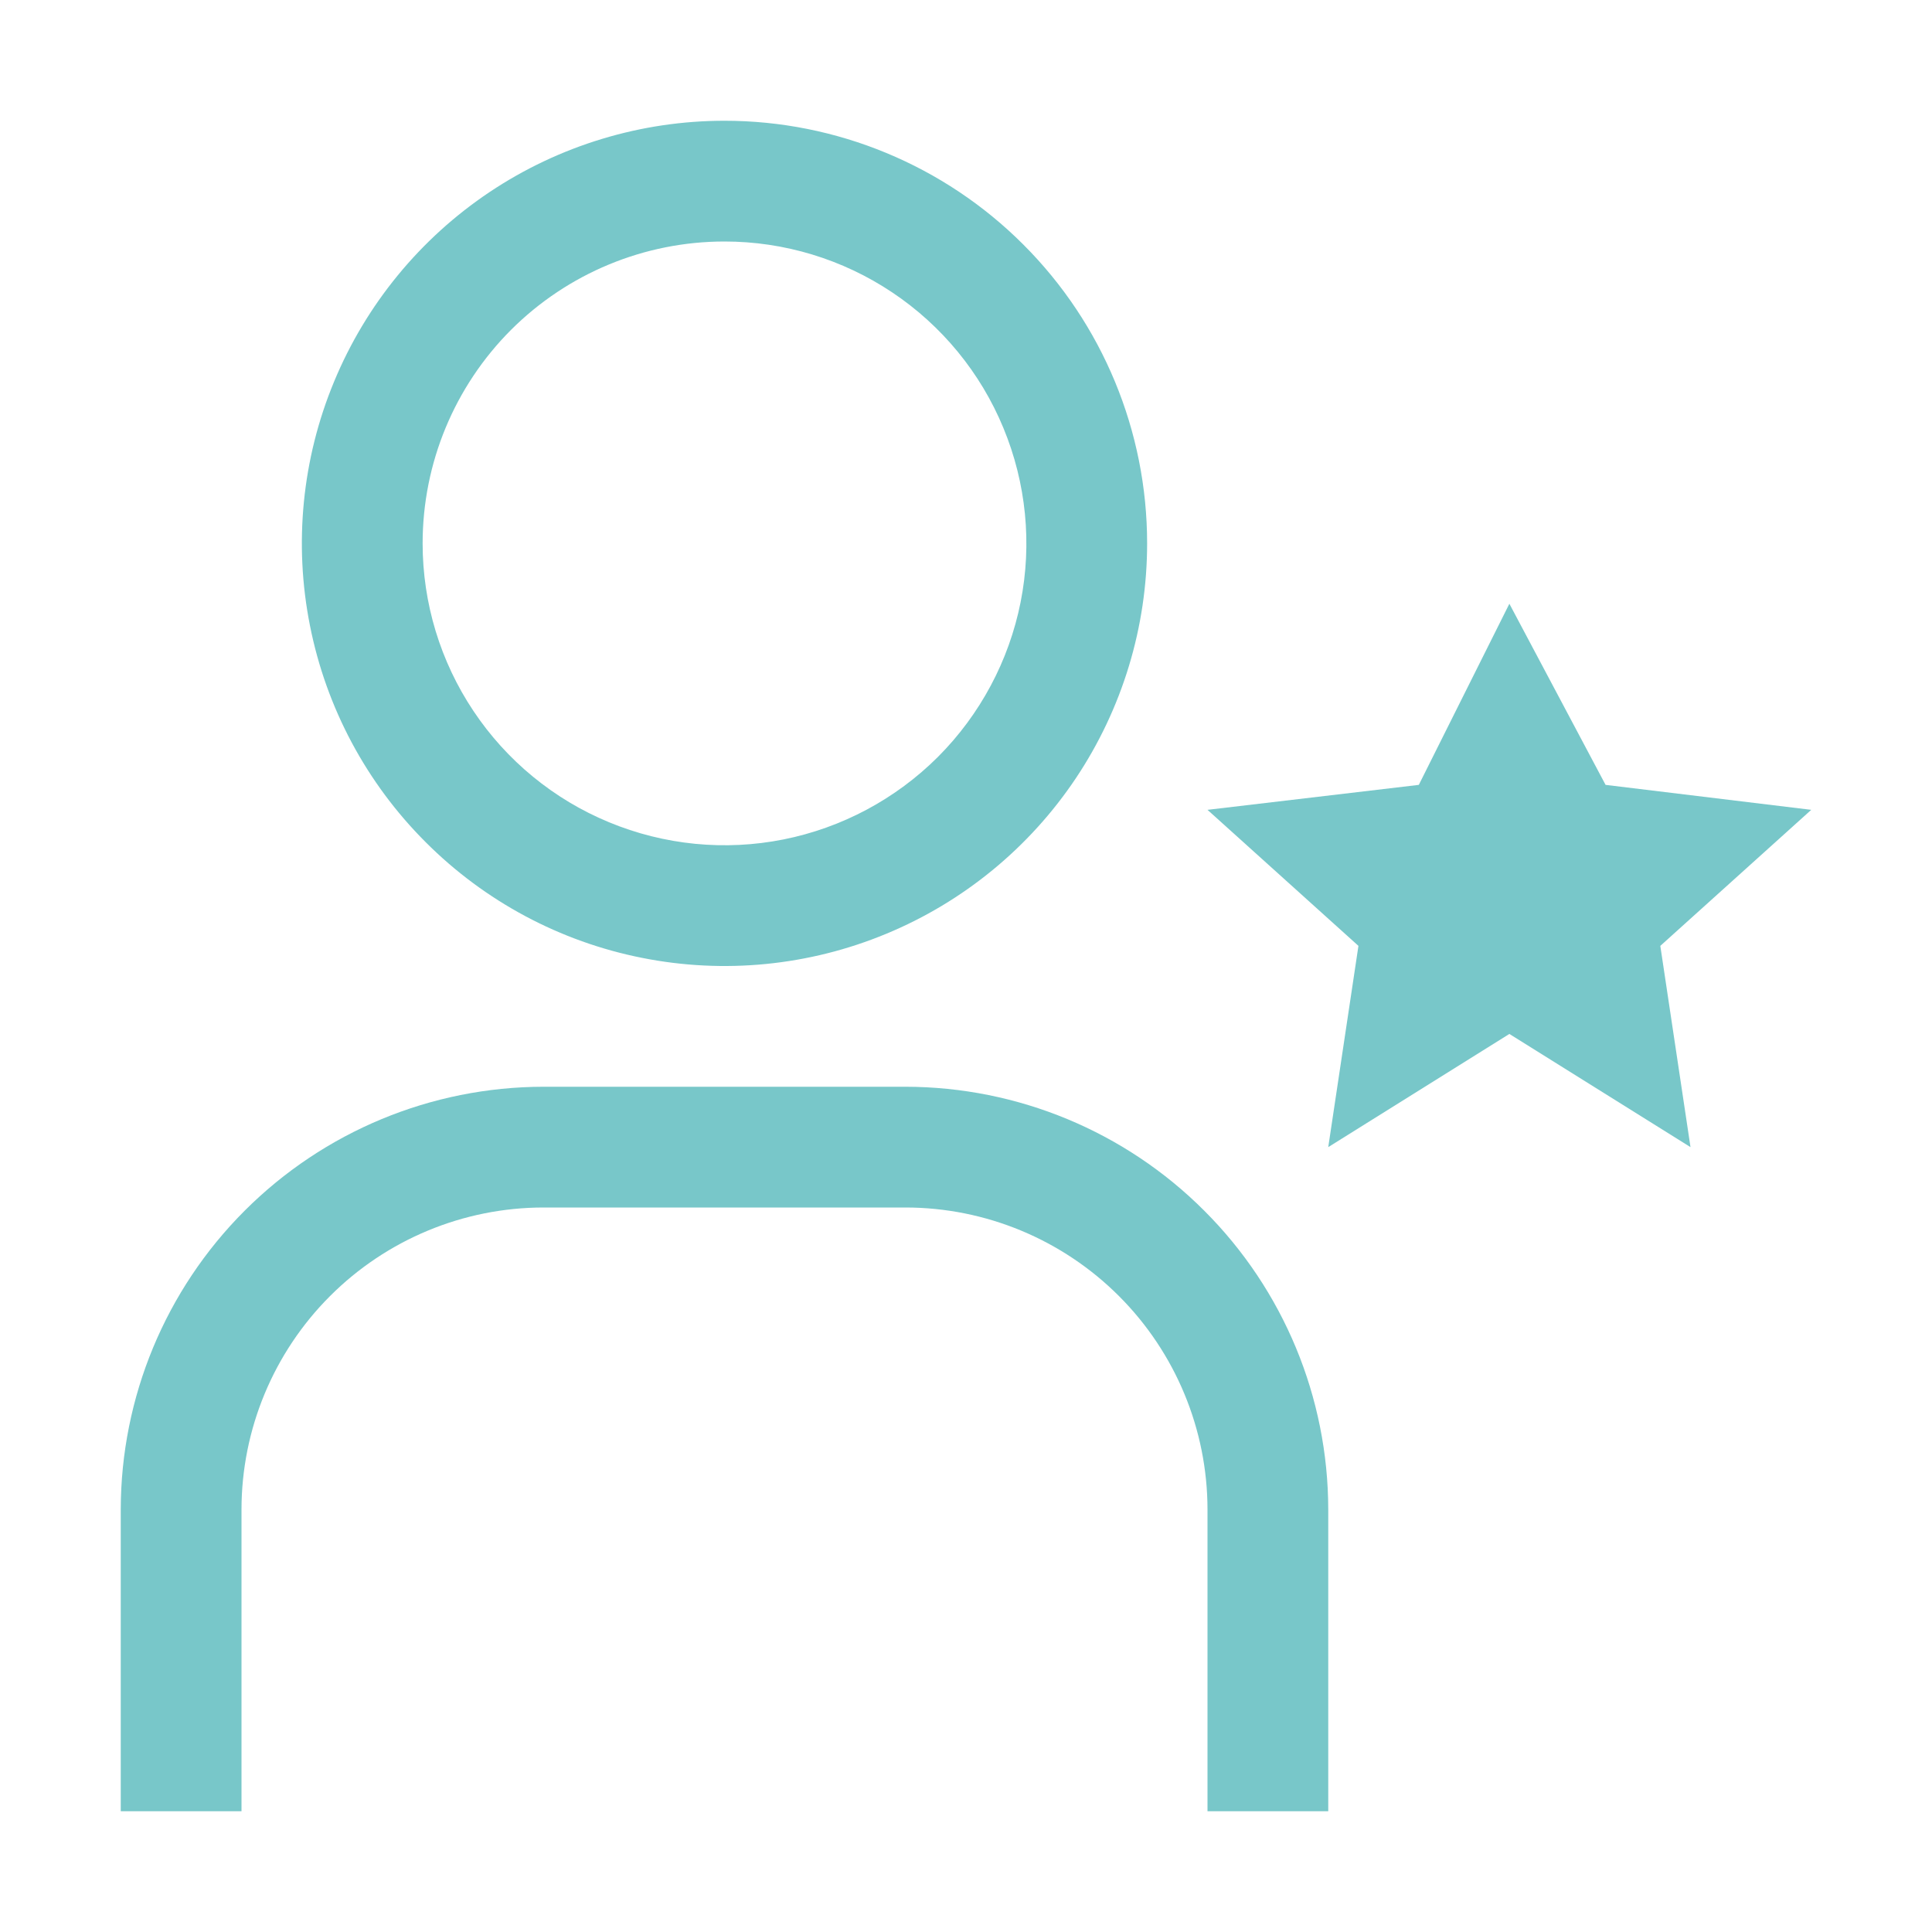
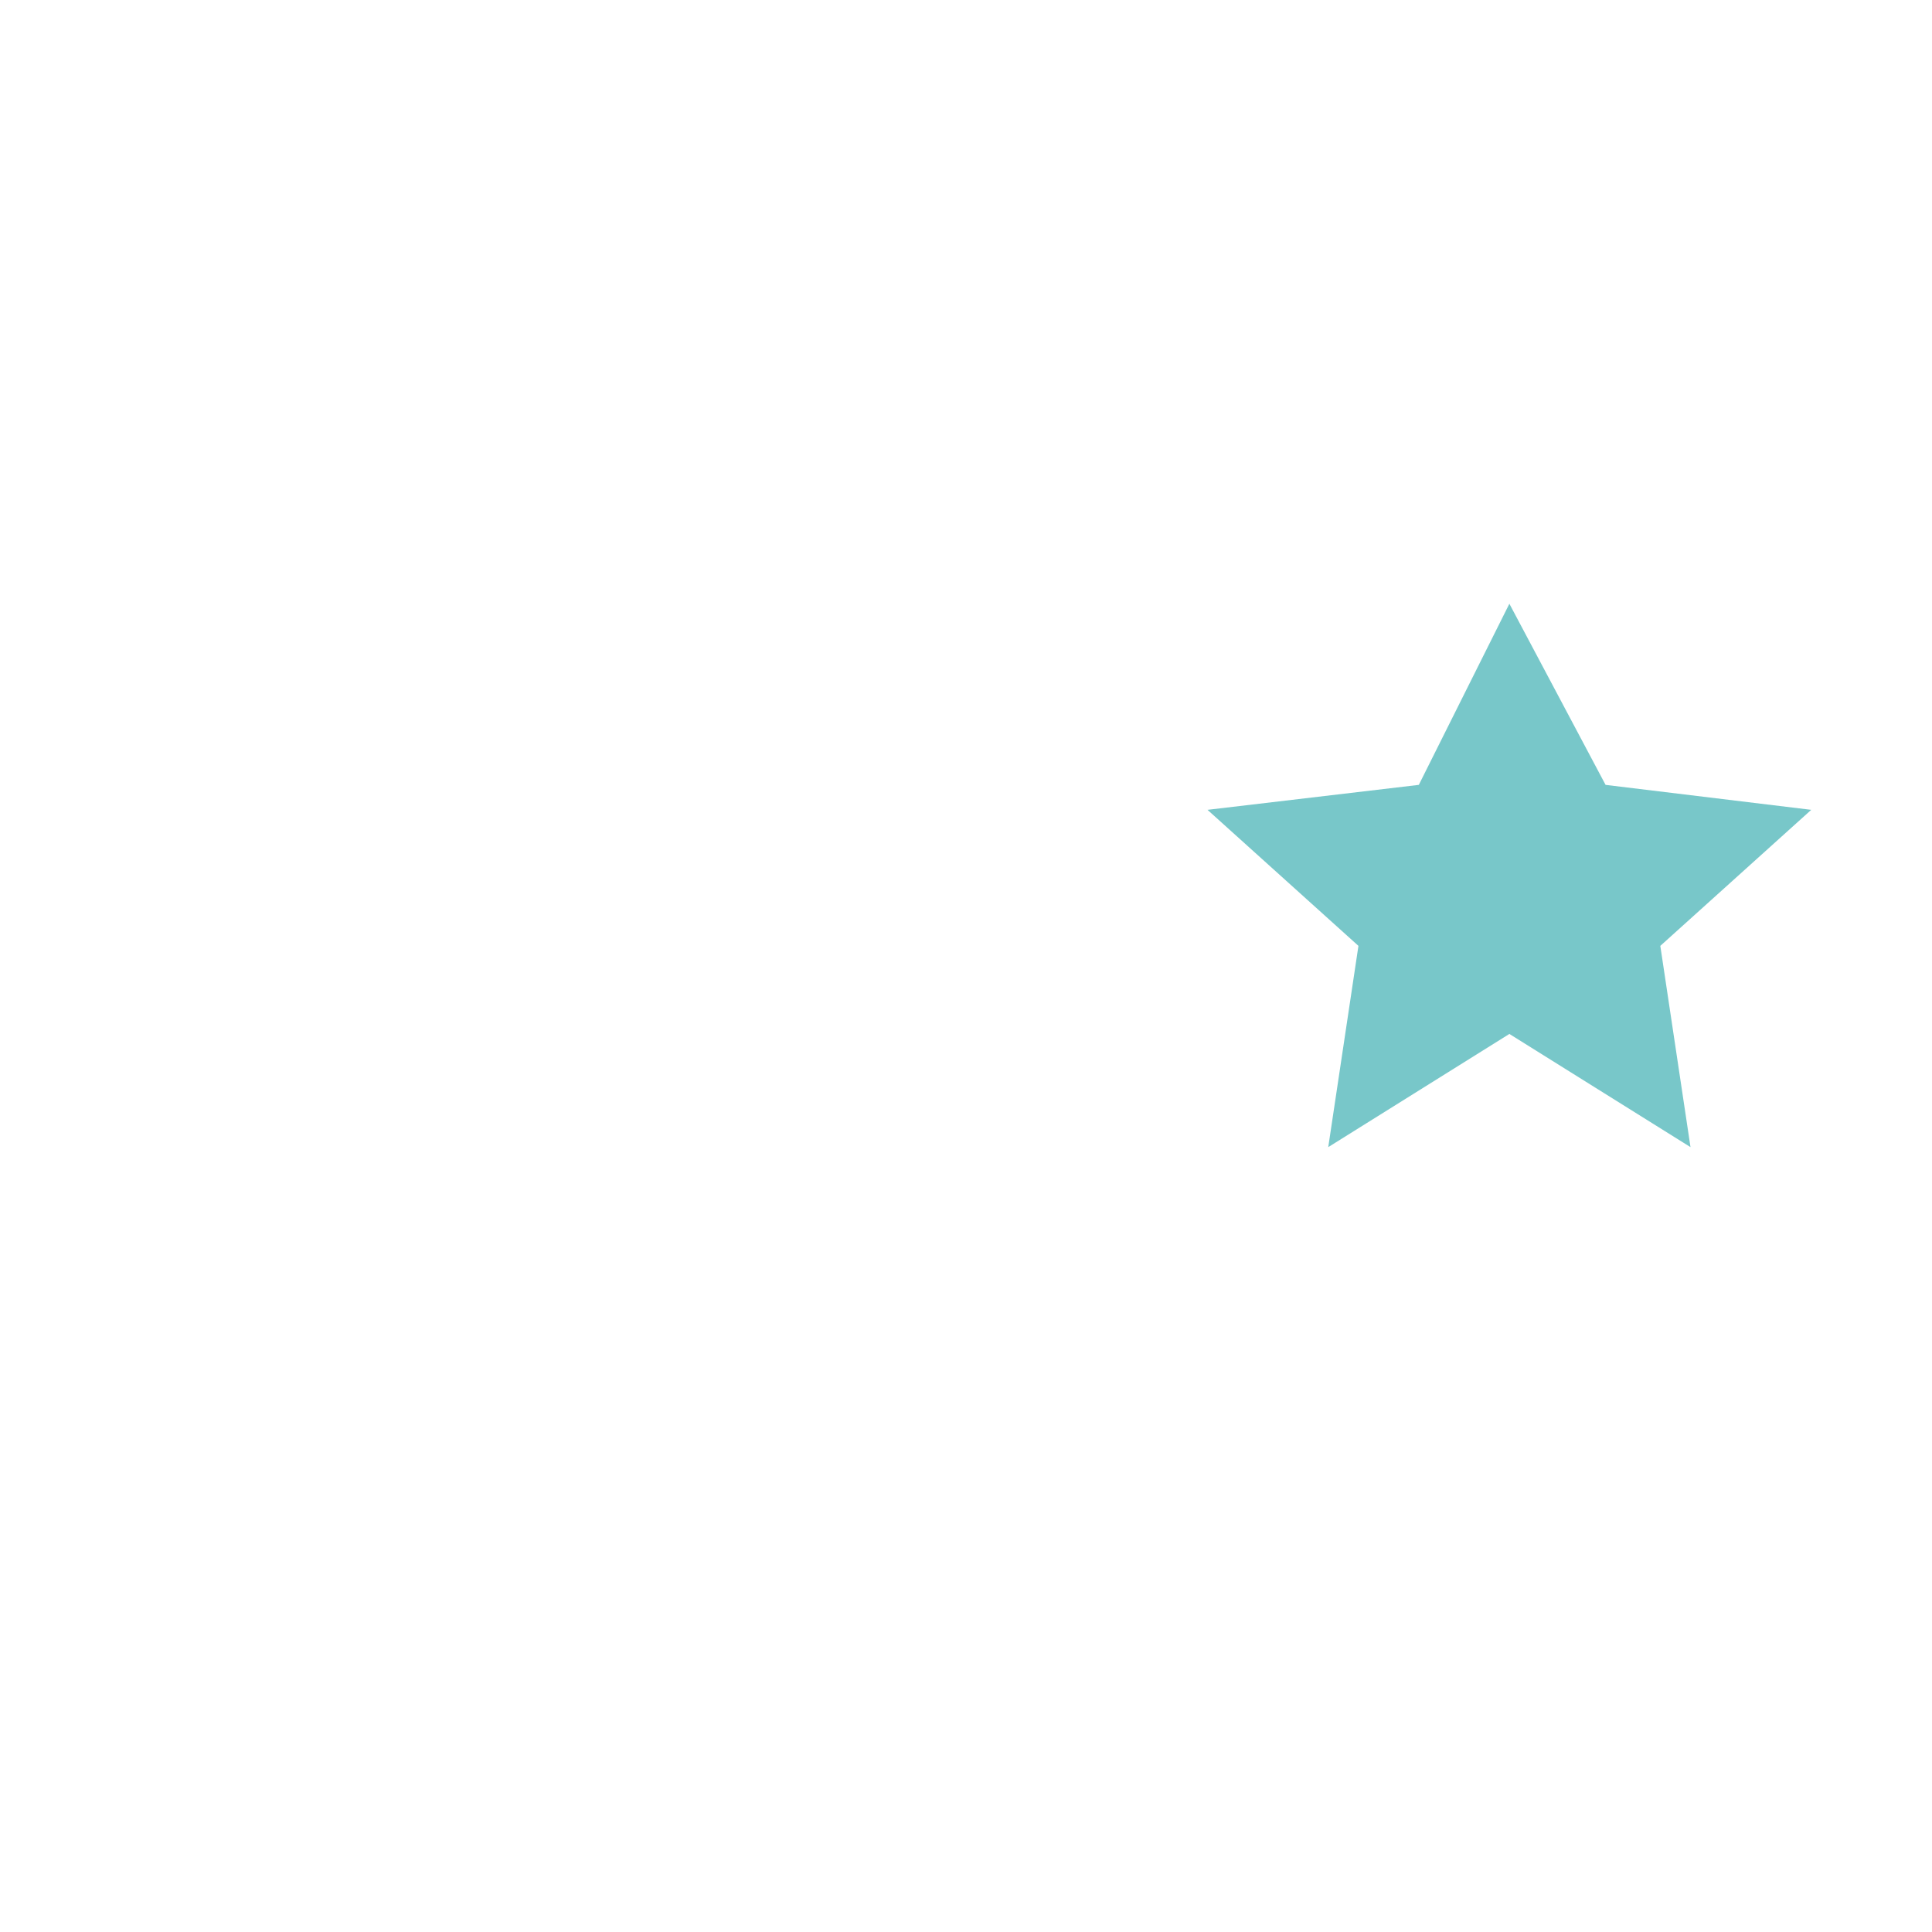
<svg xmlns="http://www.w3.org/2000/svg" width="24" height="24" viewBox="0 0 24 24" fill="none">
  <path d="M18.75 7.5L19.945 9.75L22.5 10.06L20.625 11.75L21 14.25L18.75 12.844L16.5 14.25L16.875 11.75L15 10.06L17.625 9.75L18.75 7.5Z" fill="#78C7C9" />
-   <path d="M16.5 22.5H15V18.75C14.999 17.756 14.603 16.803 13.9 16.1C13.197 15.397 12.244 15.001 11.25 15H6.75C5.756 15.001 4.803 15.397 4.1 16.1C3.397 16.803 3.001 17.756 3 18.75V22.5H1.5V18.75C1.502 17.358 2.055 16.024 3.039 15.04C4.024 14.055 5.358 13.502 6.75 13.5H11.25C12.642 13.502 13.976 14.055 14.96 15.04C15.945 16.024 16.498 17.358 16.5 18.75V22.5Z" fill="#78C7C9" />
-   <path d="M9 3C9.742 3 10.467 3.22 11.083 3.632C11.7 4.044 12.181 4.63 12.464 5.315C12.748 6 12.823 6.754 12.678 7.482C12.533 8.209 12.176 8.877 11.652 9.402C11.127 9.926 10.459 10.283 9.732 10.428C9.004 10.573 8.25 10.498 7.565 10.214C6.88 9.931 6.294 9.45 5.882 8.833C5.47 8.217 5.25 7.492 5.25 6.75C5.25 5.755 5.645 4.802 6.348 4.098C7.052 3.395 8.005 3 9 3ZM9 1.5C7.962 1.5 6.947 1.808 6.083 2.385C5.22 2.962 4.547 3.782 4.15 4.741C3.752 5.7 3.648 6.756 3.851 7.774C4.053 8.793 4.553 9.728 5.288 10.462C6.022 11.197 6.957 11.697 7.976 11.899C8.994 12.102 10.05 11.998 11.009 11.6C11.968 11.203 12.788 10.53 13.365 9.667C13.942 8.803 14.25 7.788 14.25 6.75C14.25 5.358 13.697 4.022 12.712 3.038C11.728 2.053 10.392 1.5 9 1.5Z" fill="#78C7C9" />
</svg>